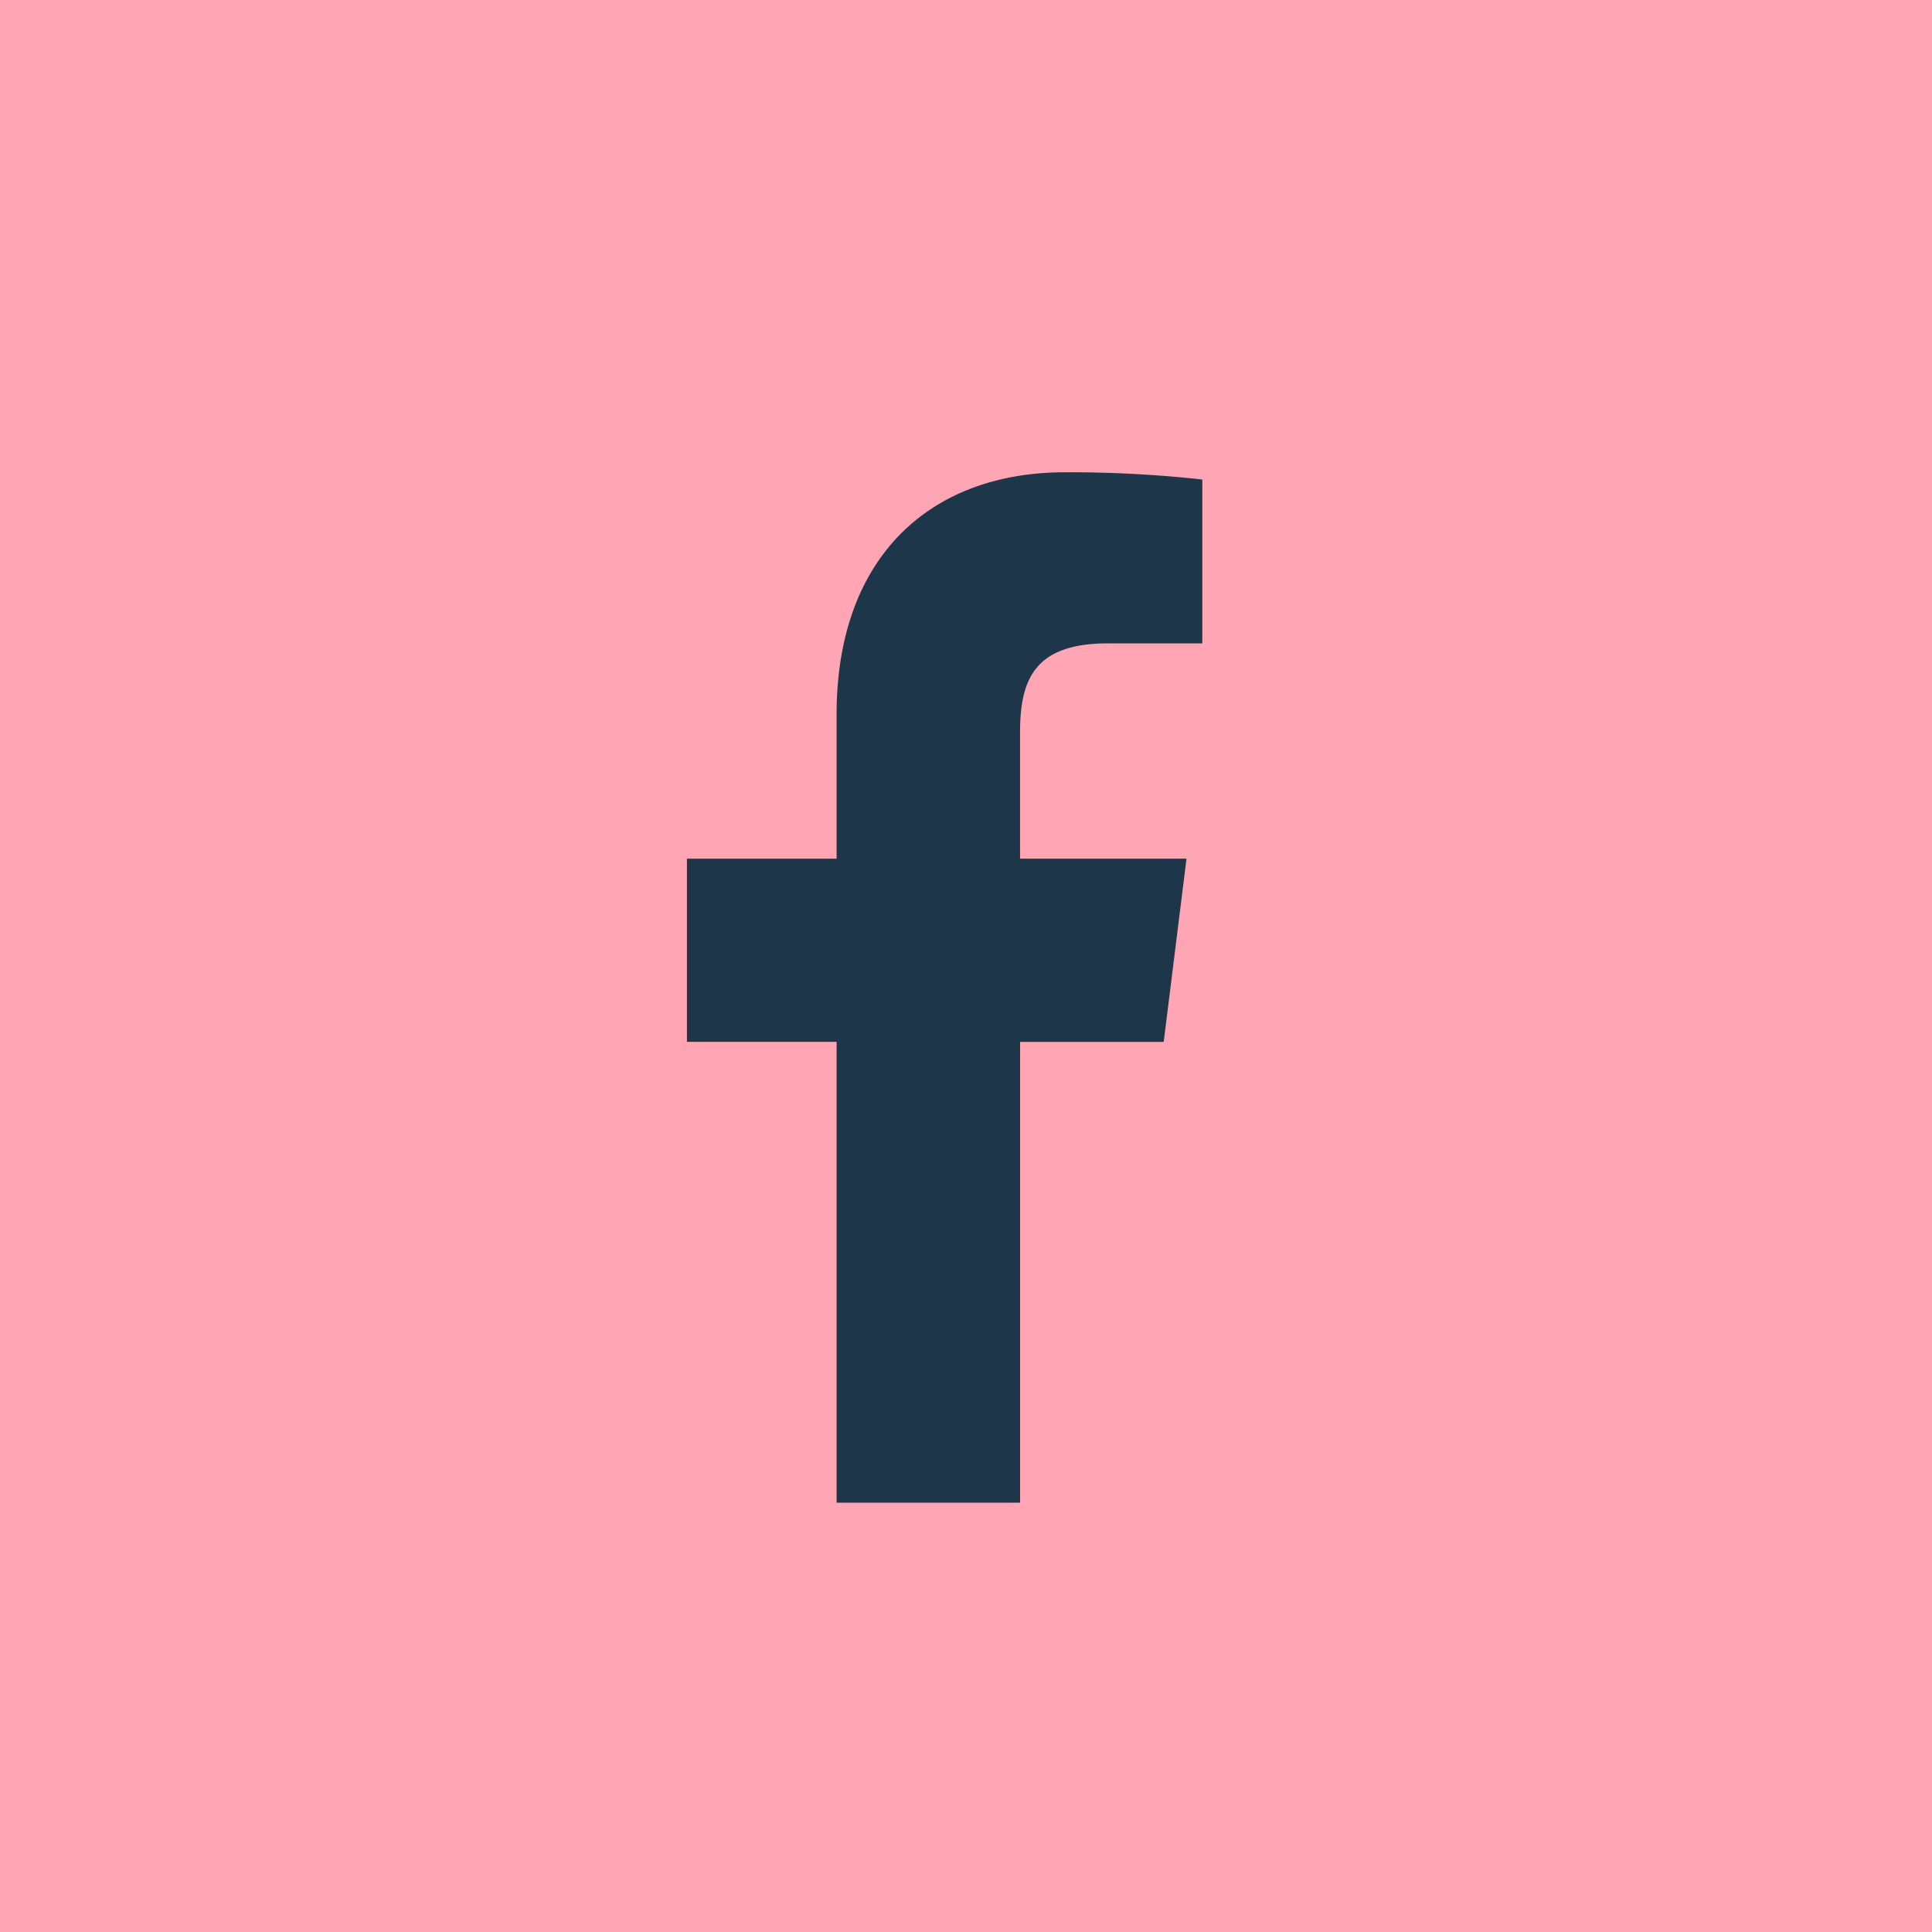
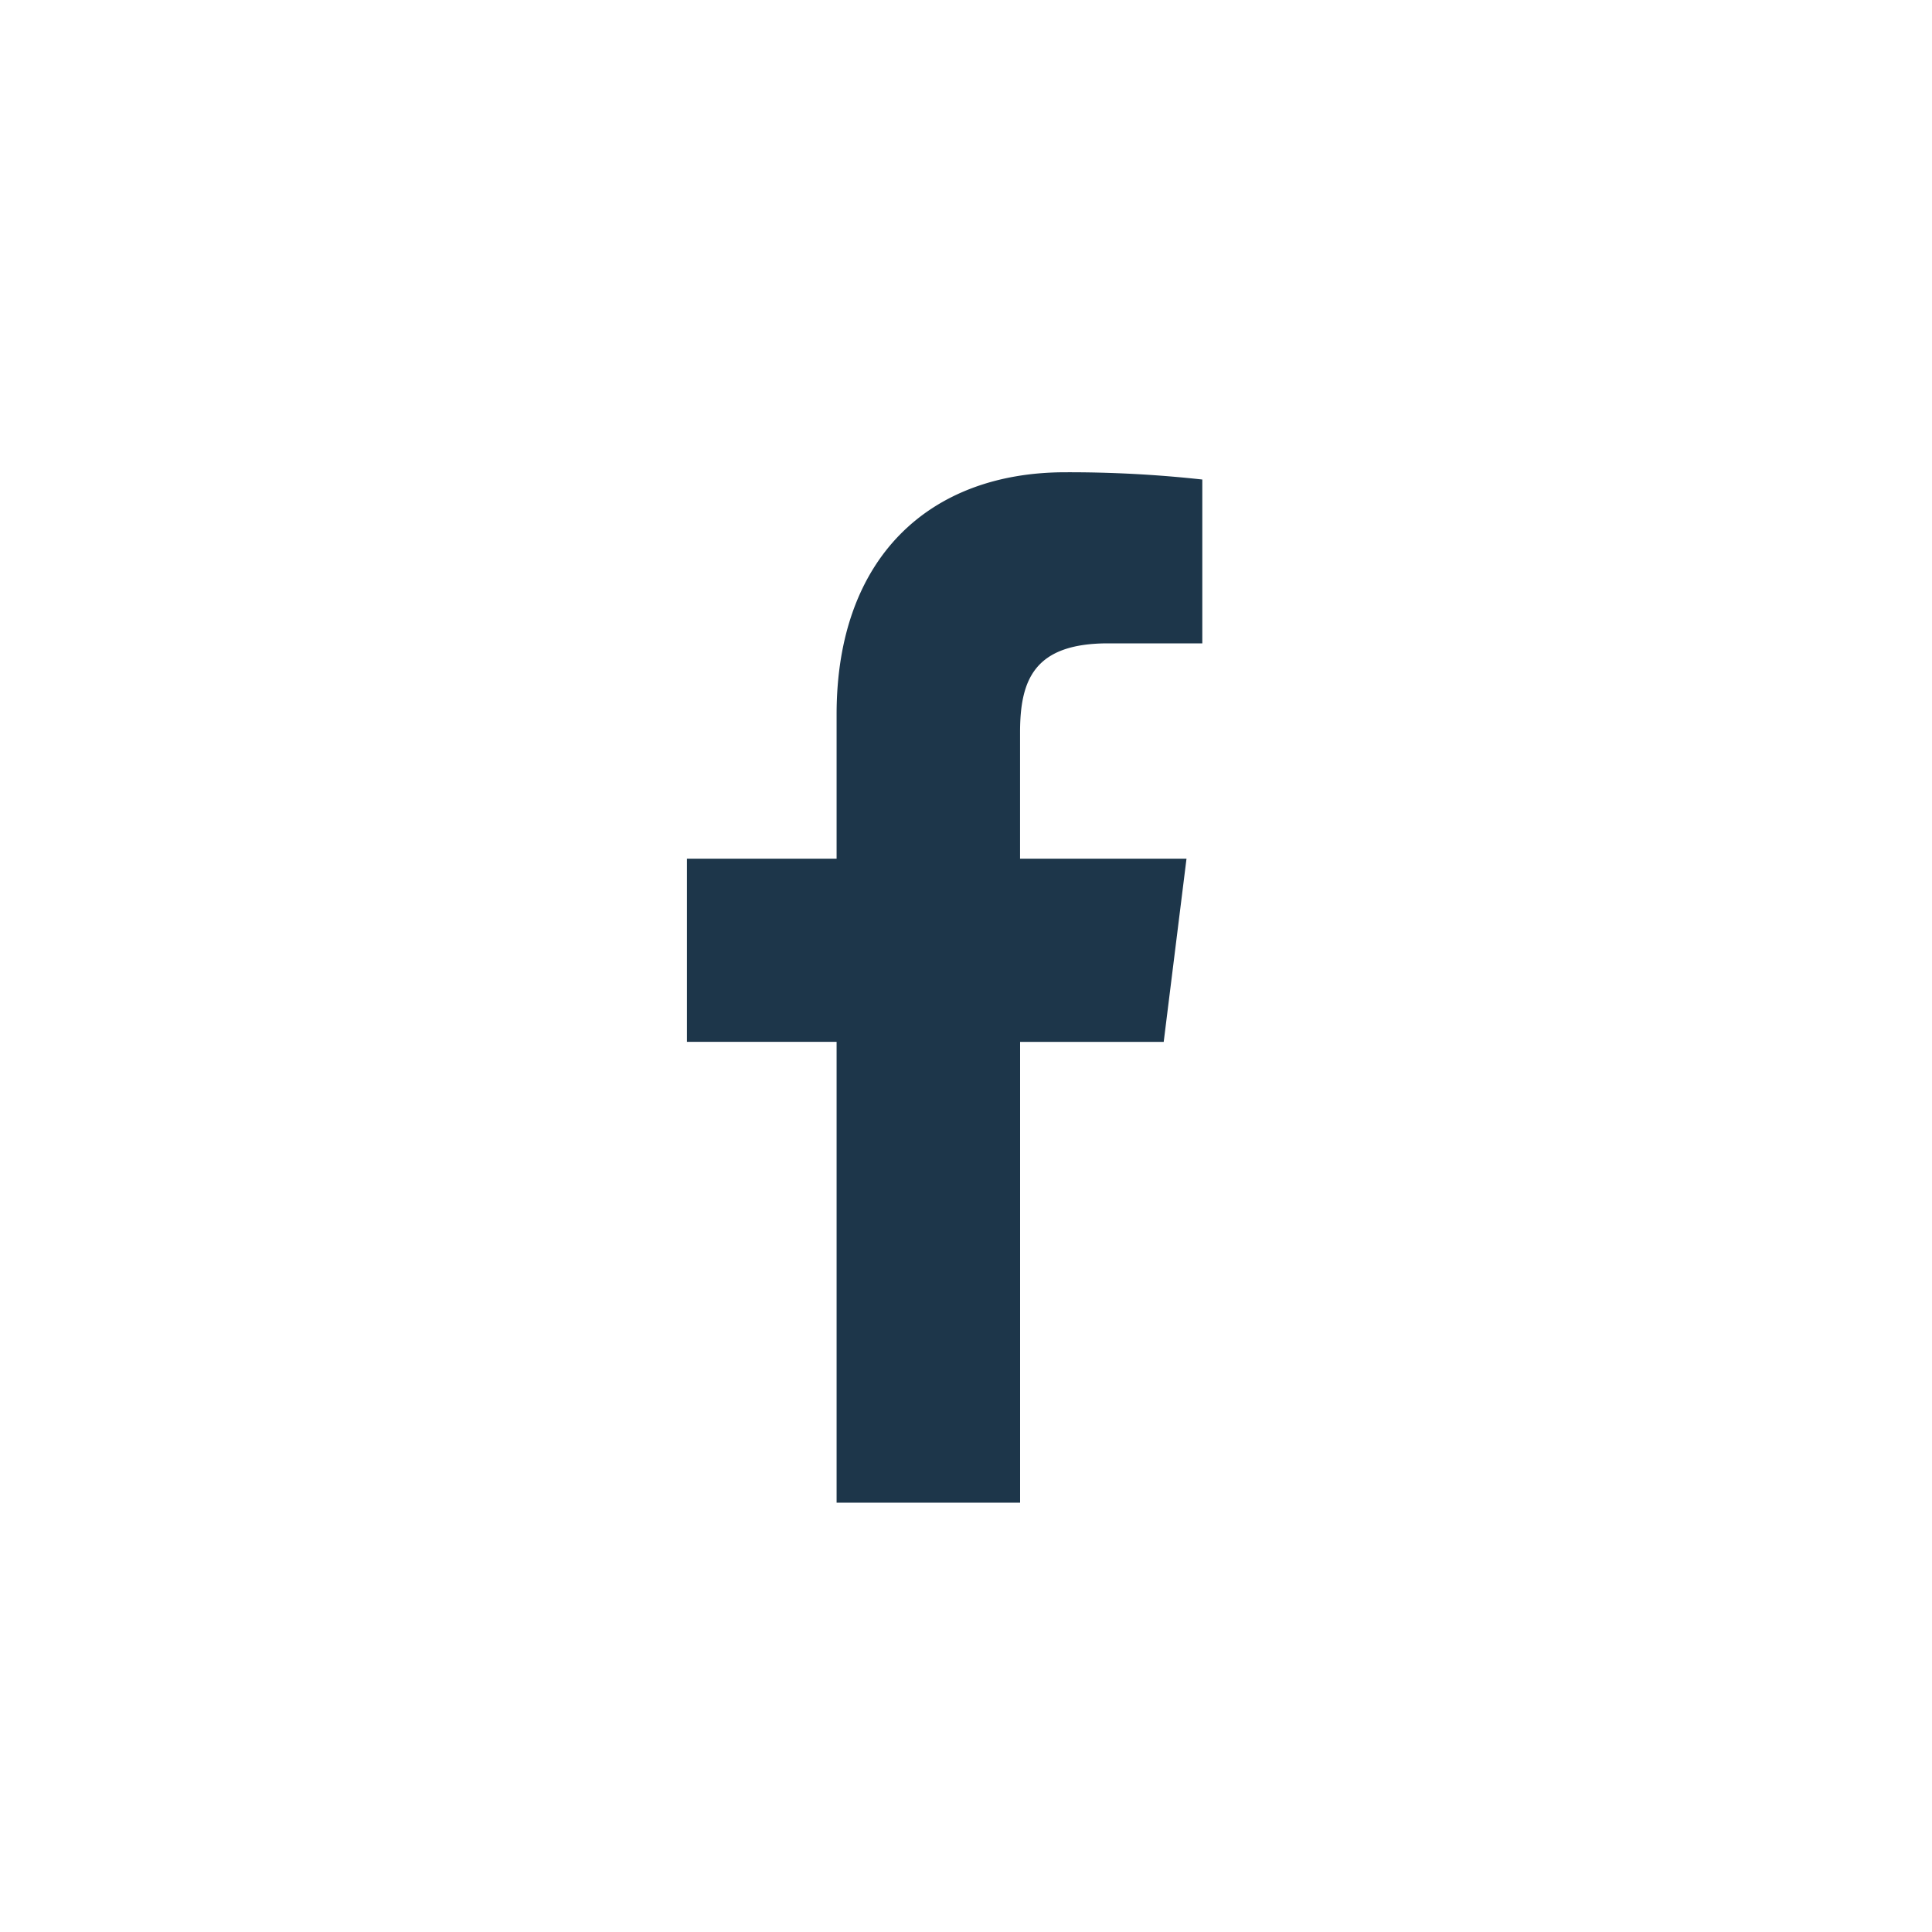
<svg xmlns="http://www.w3.org/2000/svg" width="45" height="45" viewBox="0 0 45 45">
  <g id="Gruppe_44" data-name="Gruppe 44" transform="translate(-762 -363)">
-     <rect id="Rechteck_44" data-name="Rechteck 44" width="45" height="45" transform="translate(762 363)" fill="#ffa5b4" />
    <path id="facebook_1_" data-name="facebook (1)" d="M16,3.985h2.191V.169A28.292,28.292,0,0,0,15,0C11.837,0,9.673,1.987,9.673,5.639V9H6.187v4.266H9.673V24h4.274V13.267h3.345L17.823,9H13.946V6.062c0-1.233.333-2.077,2.051-2.077Z" transform="translate(771.813 374)" fill="#1d364a" />
  </g>
</svg>